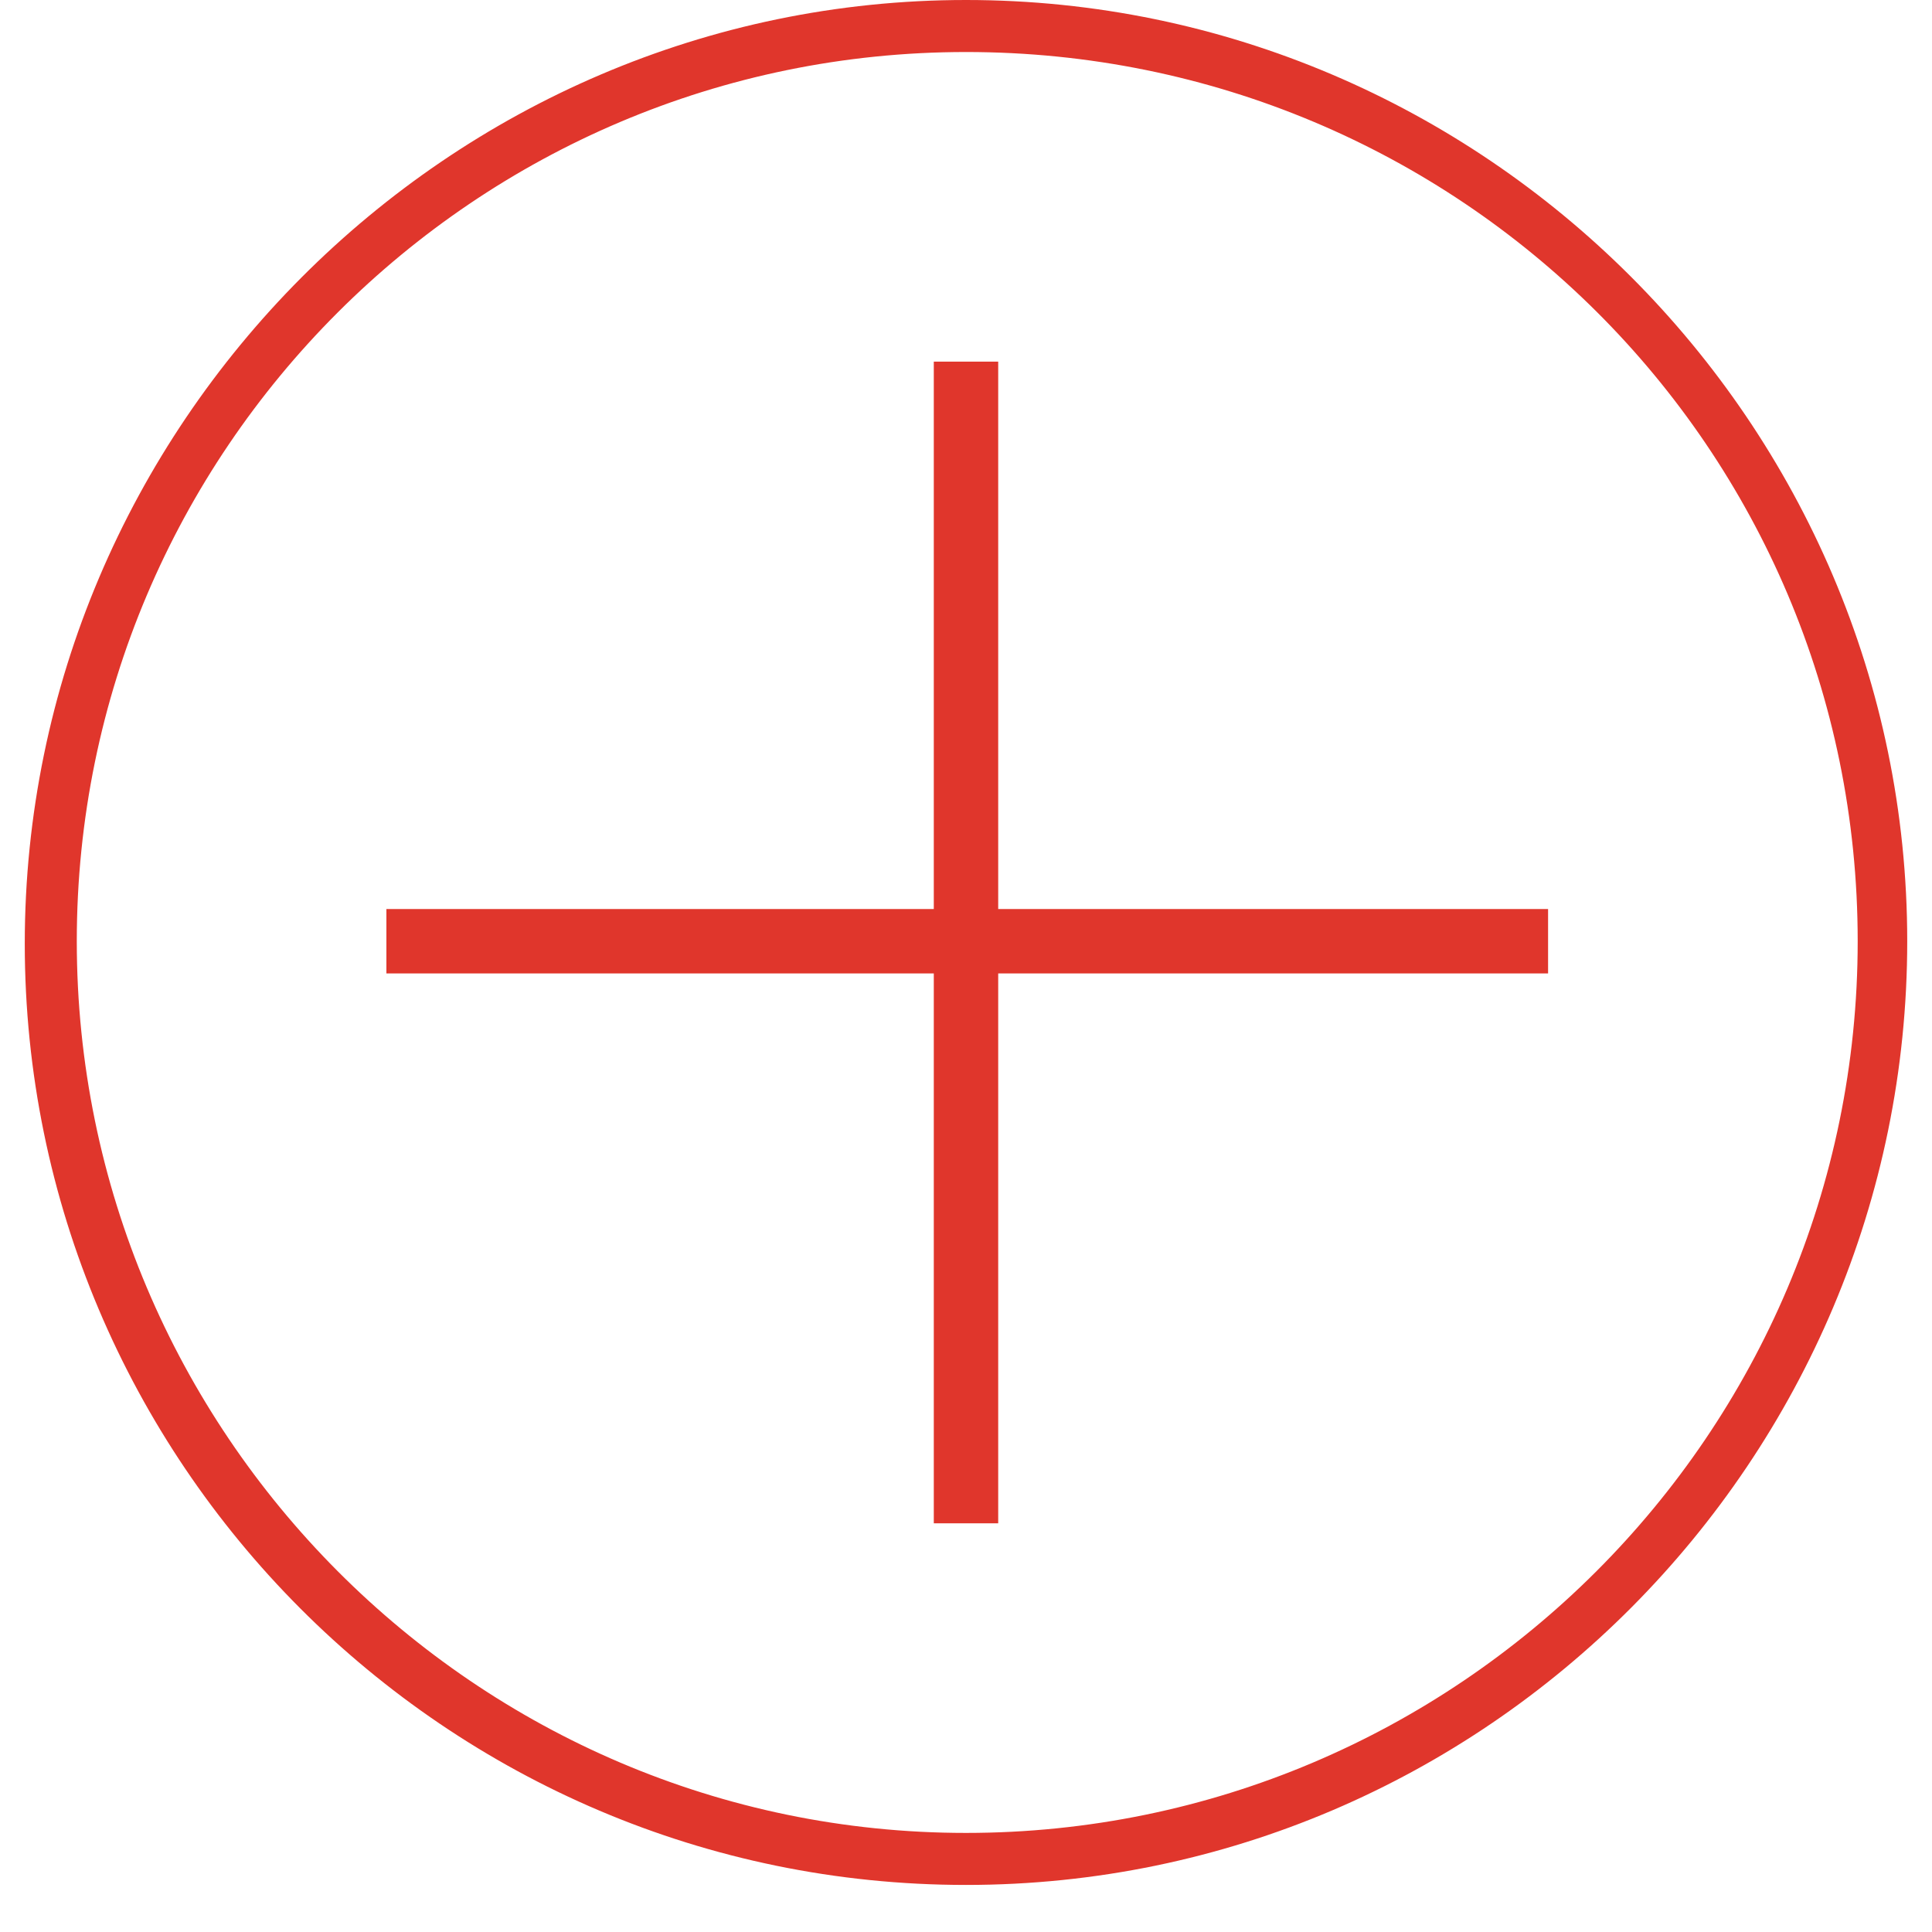
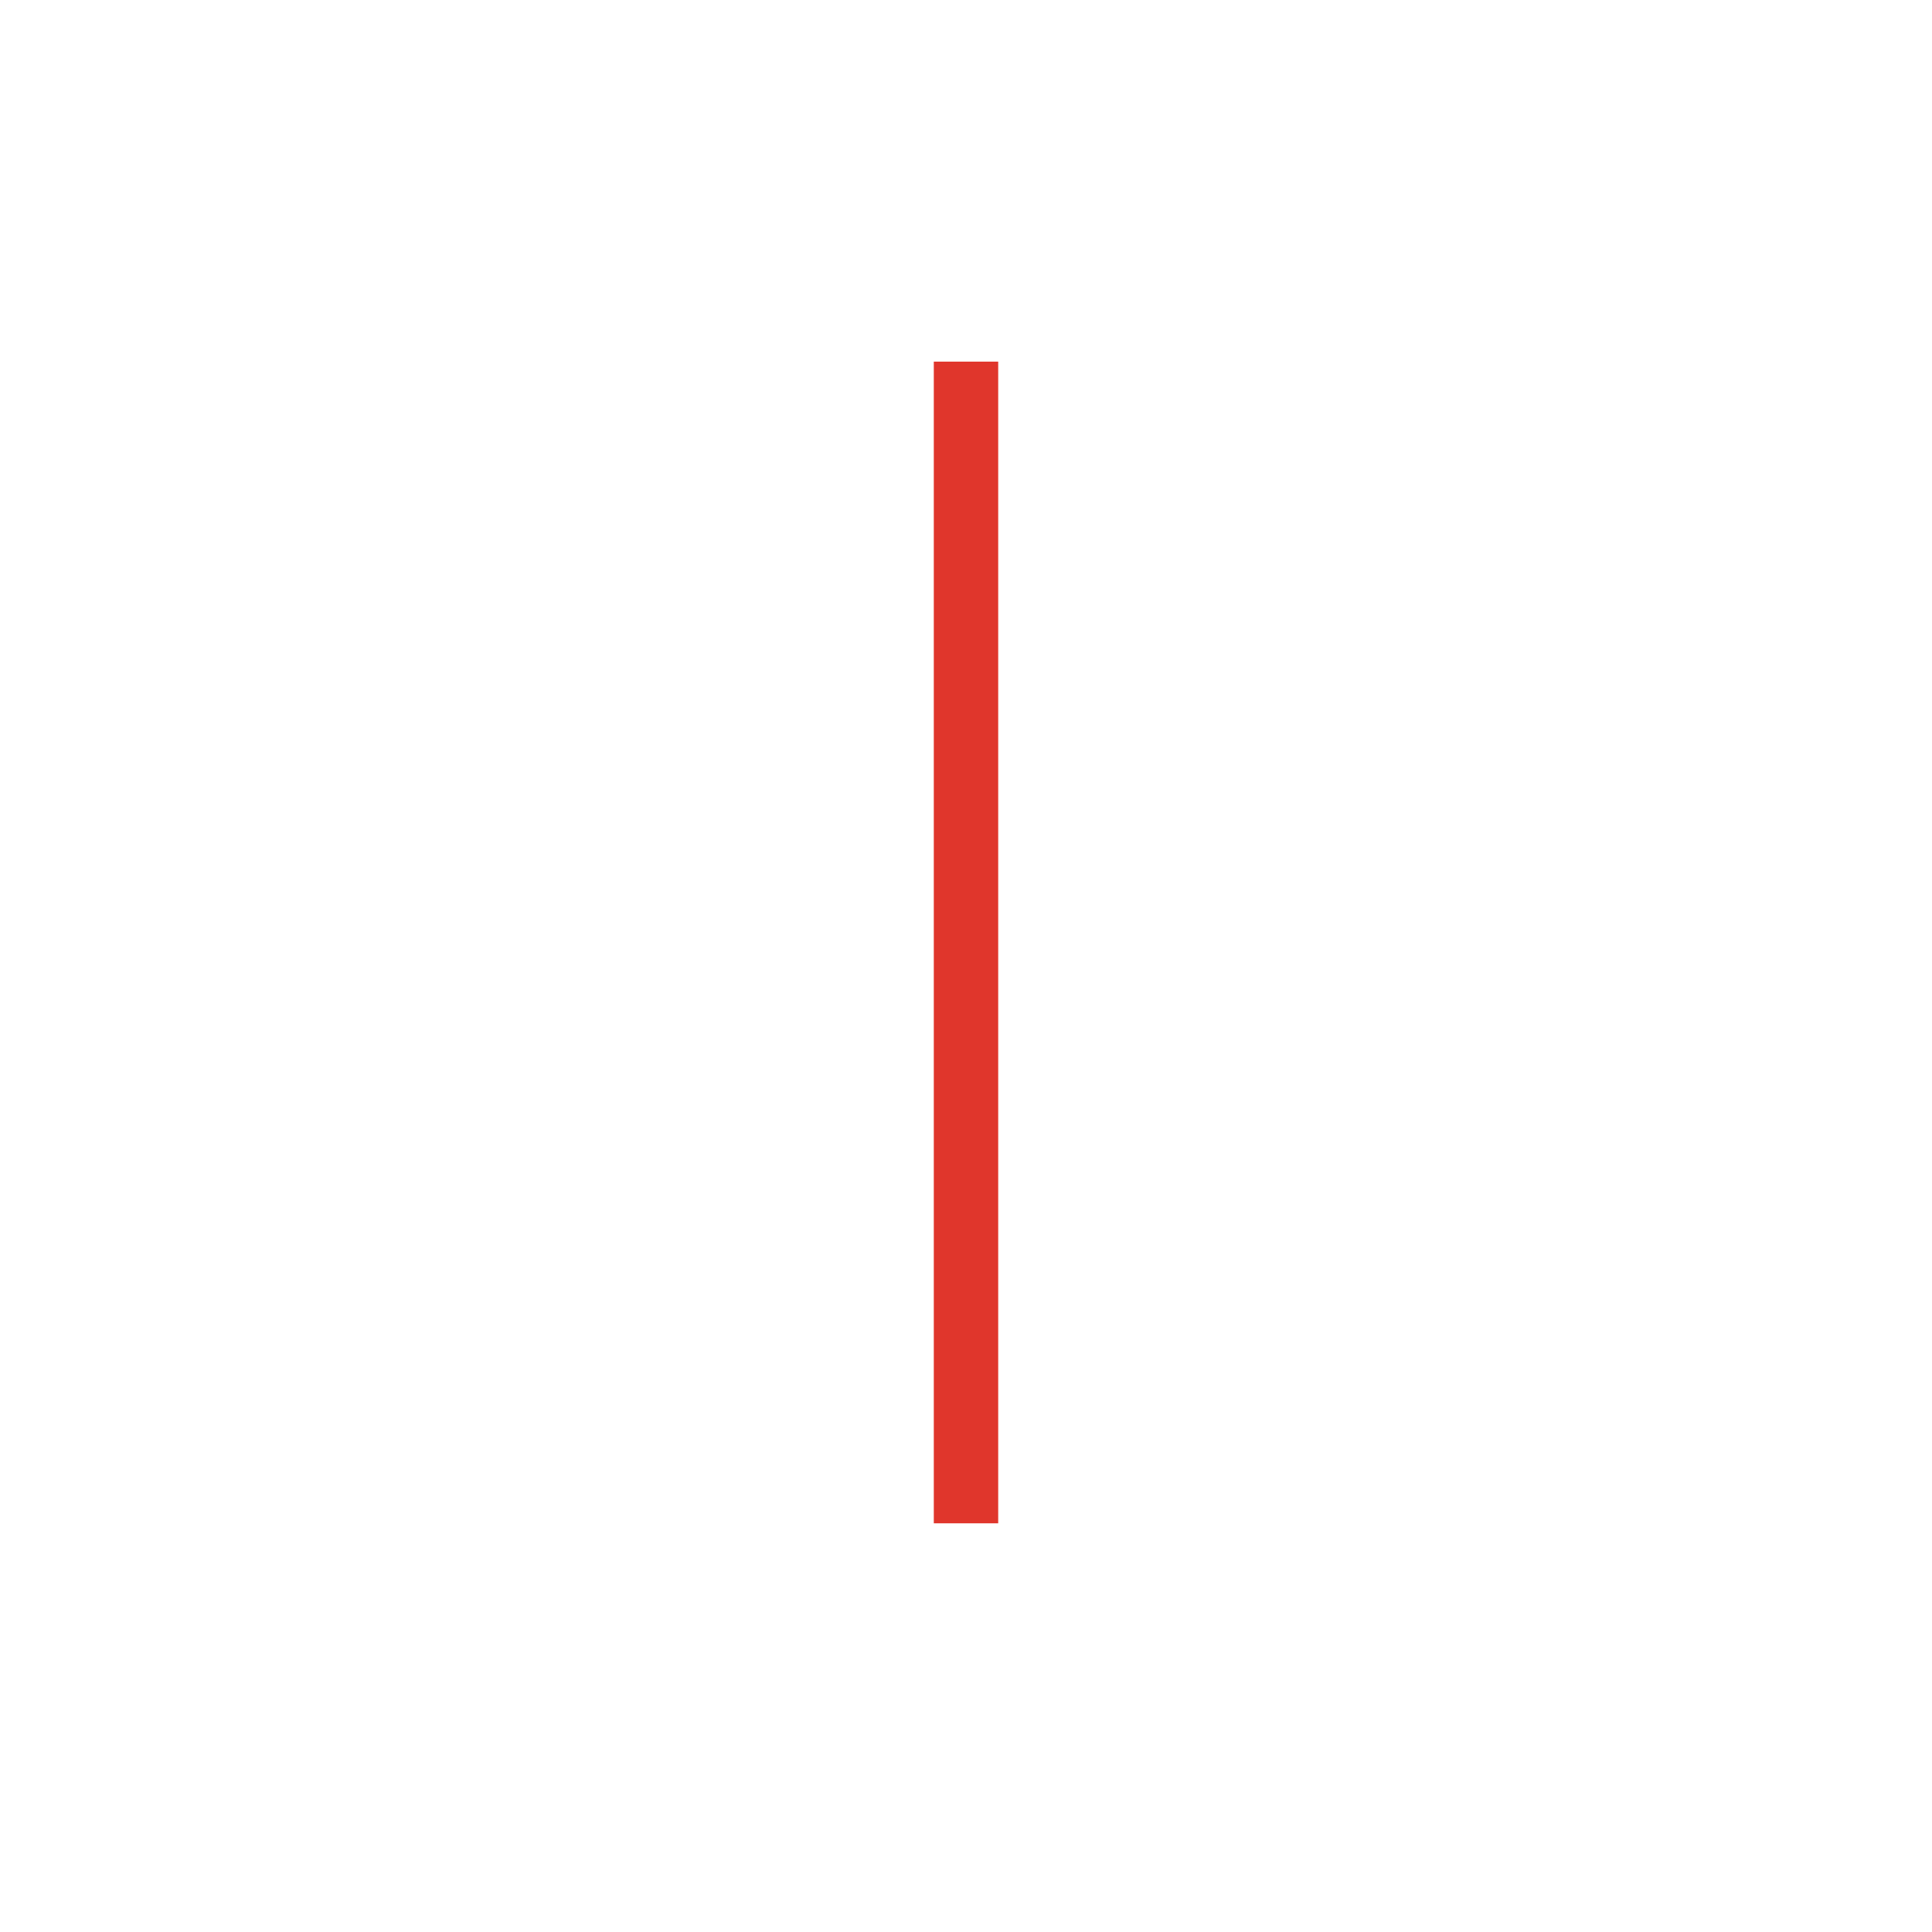
<svg xmlns="http://www.w3.org/2000/svg" version="1.1" id="Layer_1" x="0px" y="0px" viewBox="0 0 78 78" style="enable-background:new 0 0 78 78;" xml:space="preserve">
  <style type="text/css">
	.st0{fill:#E0362C;}
</style>
-   <path id="_x31__1_" class="st0" d="M39,76.1c-21,0-38-17.1-38-38S18.1,0,39,0s38,17.1,38,38S60,76.1,39,76.1z M39,2.1  C19.2,2.1,3.1,18.2,3.1,38S19.2,74,39,74s36-16.1,36-36S58.9,2.1,39,2.1z" />
  <g>
    <rect x="37.7" y="14.6" class="st0" width="2.6" height="46.9" />
  </g>
  <g>
-     <rect x="15.6" y="36.7" class="st0" width="46.9" height="2.6" />
-   </g>
+     </g>
</svg>